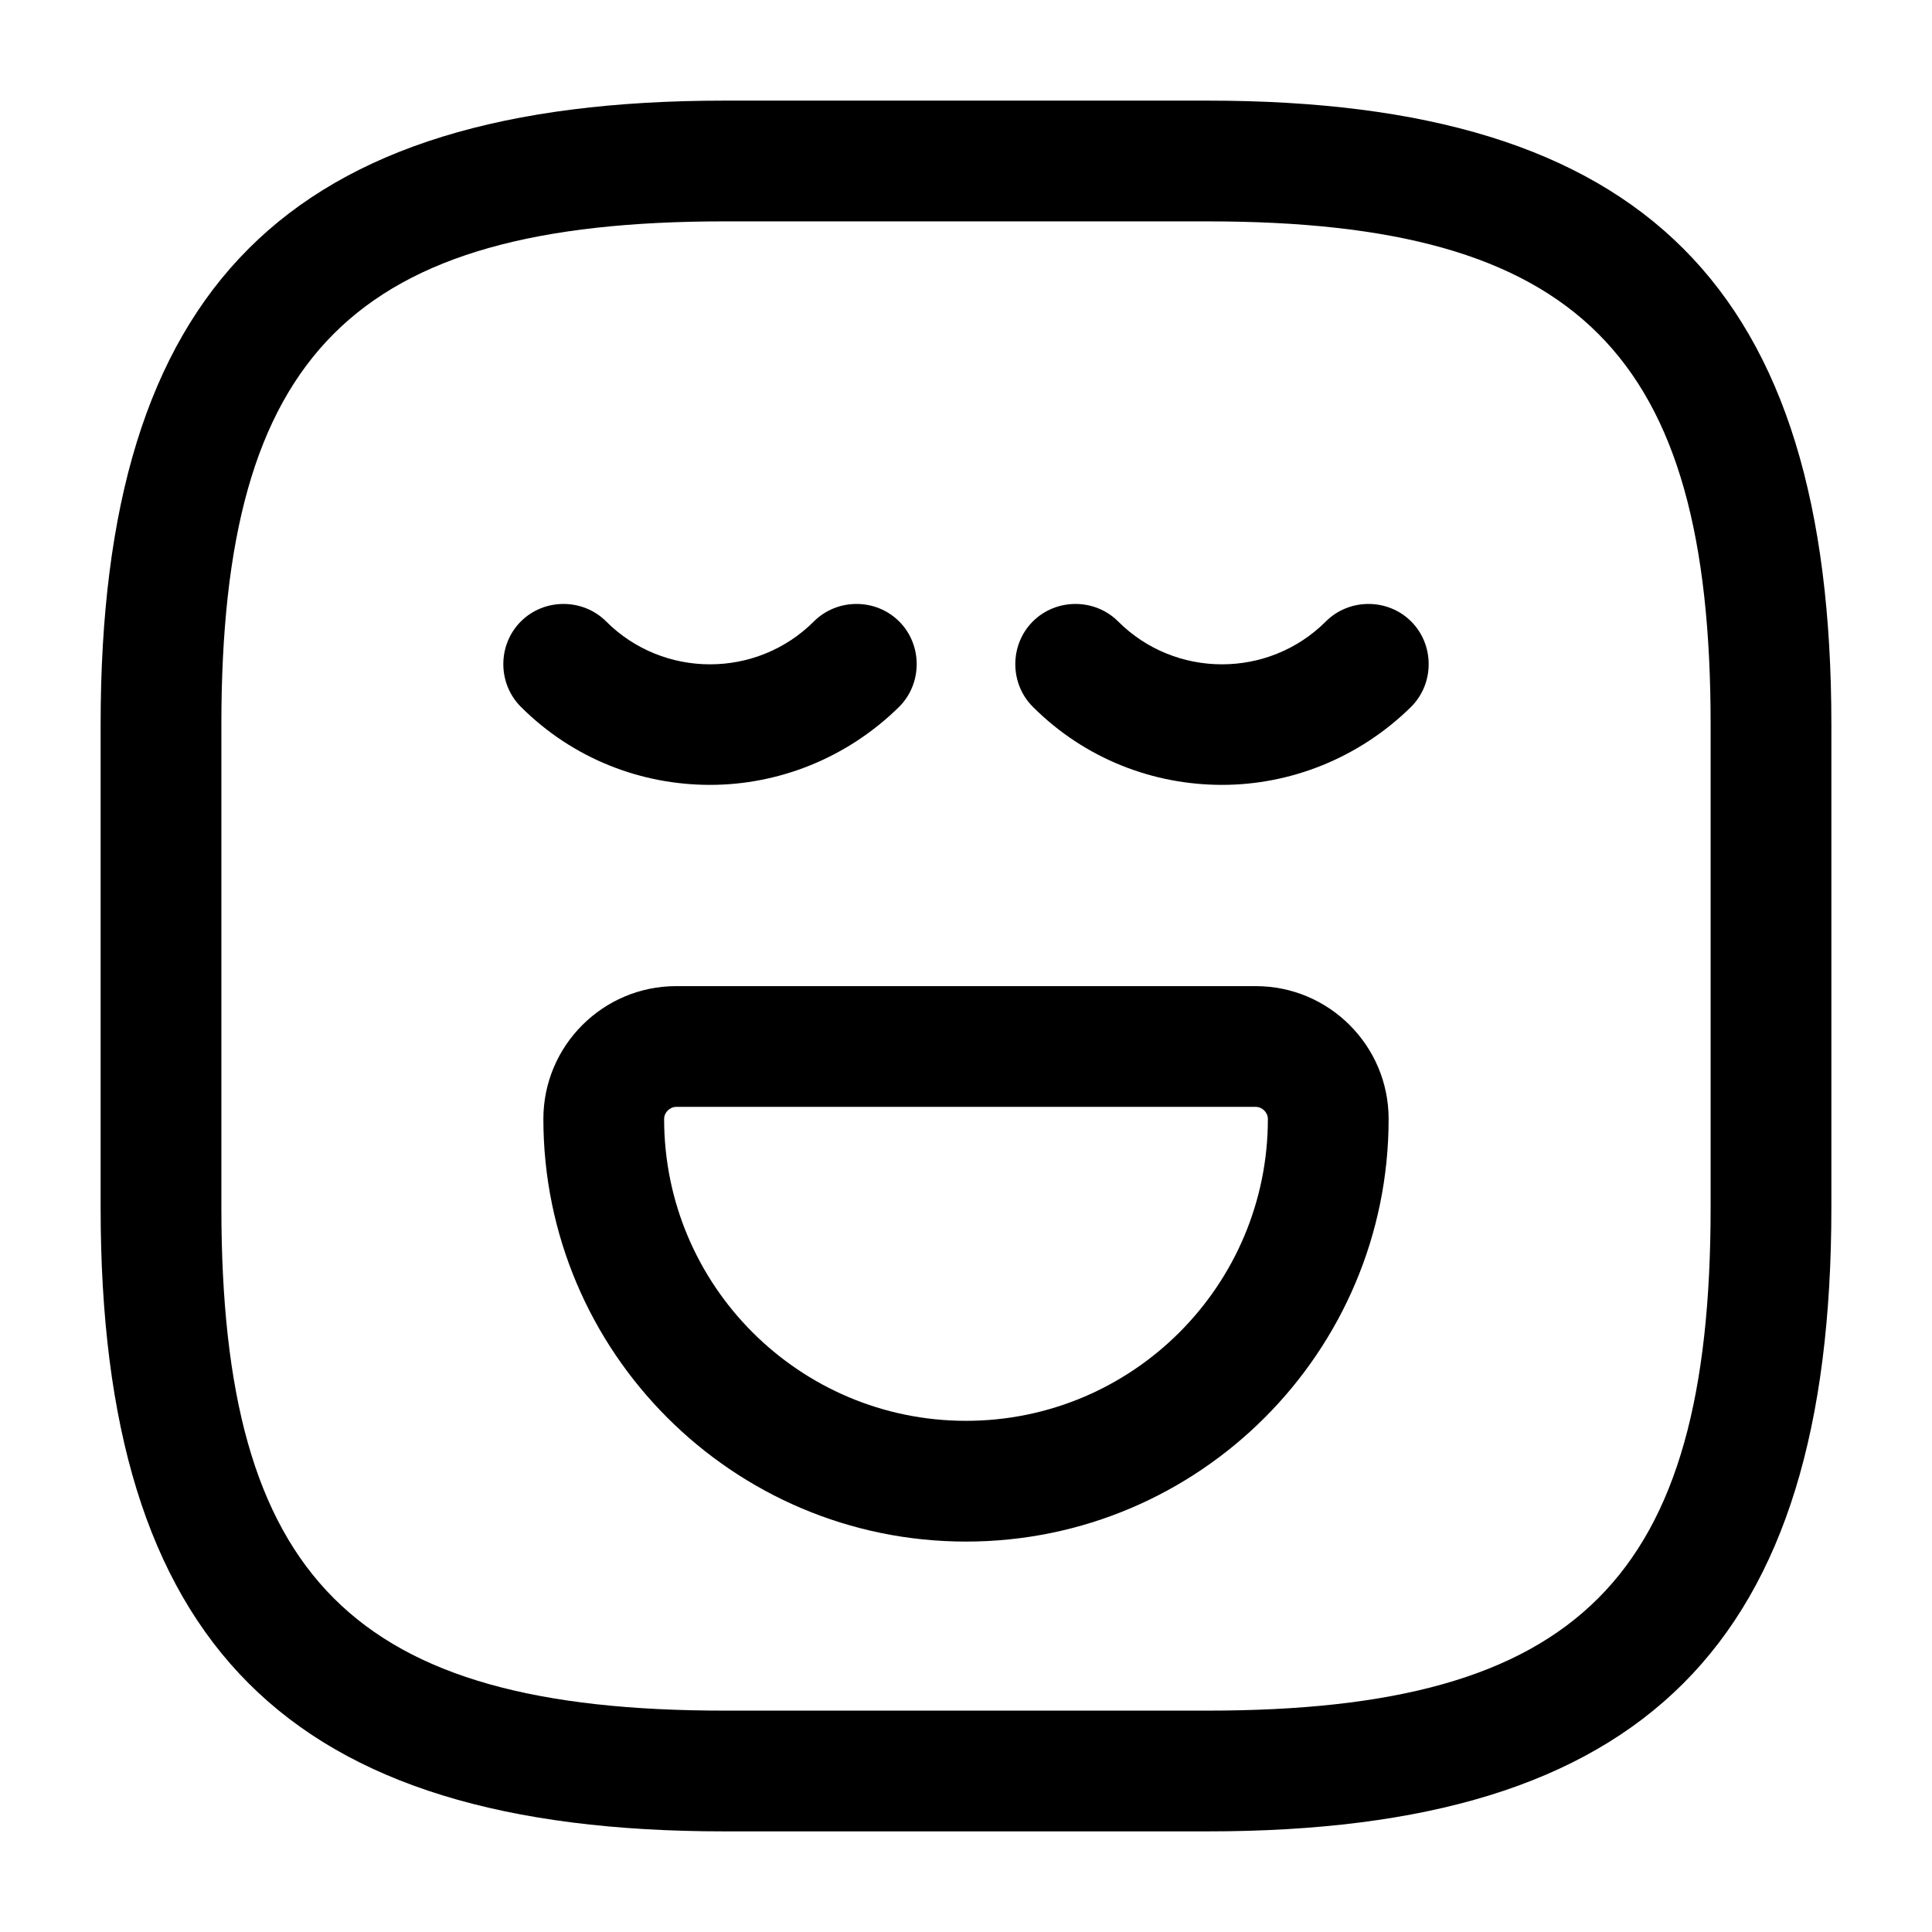
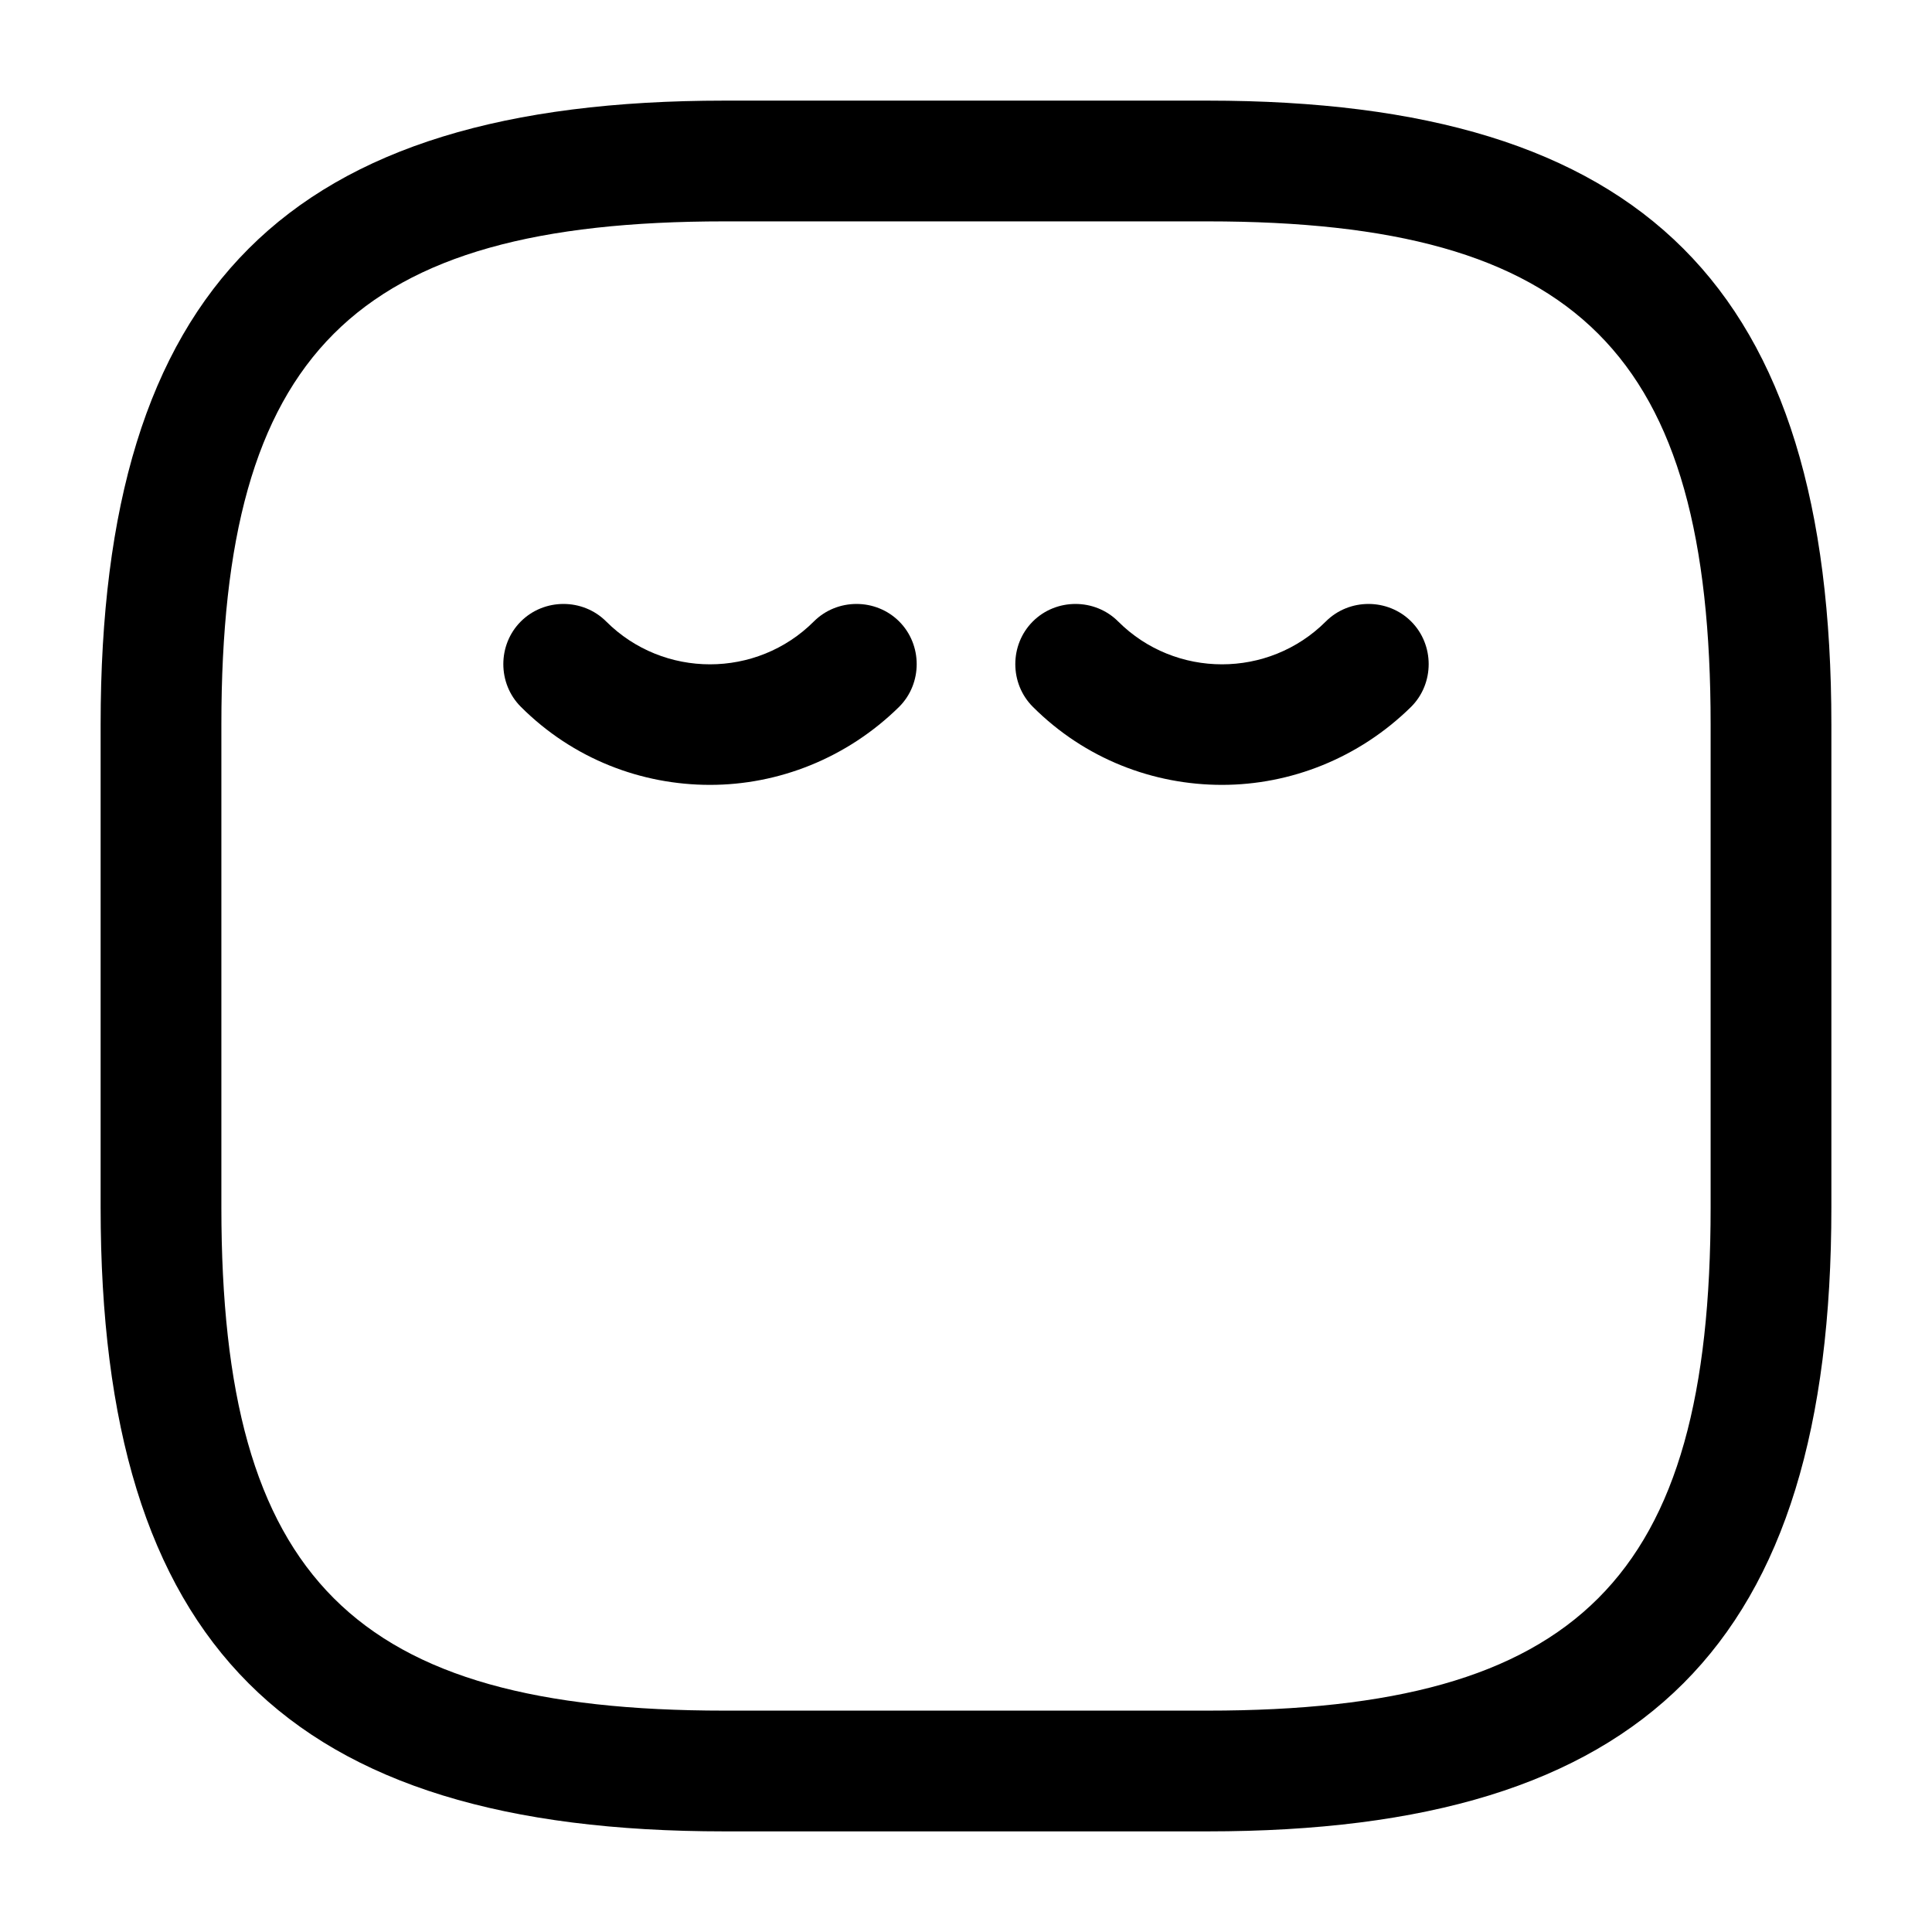
<svg xmlns="http://www.w3.org/2000/svg" width="800px" height="800px" viewBox="0 0 24 24" fill="none">
  <path d="M15 22.75H9C3.57 22.75 1.25 20.43 1.25 15V9C1.25 3.57 3.57 1.25 9 1.25H15C20.43 1.25 22.75 3.57 22.75 9V15C22.75 20.43 20.43 22.75 15 22.75ZM9 2.75C4.39 2.75 2.75 4.39 2.75 9V15C2.75 19.61 4.39 21.25 9 21.25H15C19.61 21.25 21.25 19.61 21.25 15V9C21.25 4.39 19.61 2.75 15 2.75H9Z" fill="#000000" />
  <path d="M8.82 9.75C7.97 9.75 7.12 9.43 6.47 8.78C6.18 8.49 6.18 8.01 6.47 7.72C6.76 7.43 7.24 7.43 7.53 7.72C8.24 8.43 9.4 8.43 10.11 7.72C10.4 7.43 10.88 7.43 11.17 7.72C11.46 8.01 11.46 8.49 11.17 8.78C10.52 9.42 9.67 9.75 8.82 9.75Z" fill="#000000" />
  <path d="M15.18 9.75C14.33 9.75 13.48 9.43 12.83 8.78C12.54 8.49 12.54 8.01 12.83 7.72C13.12 7.43 13.6 7.43 13.89 7.72C14.6 8.43 15.76 8.43 16.47 7.72C16.76 7.43 17.24 7.43 17.53 7.72C17.82 8.01 17.82 8.49 17.53 8.78C16.88 9.42 16.03 9.75 15.18 9.75Z" fill="#000000" />
-   <path d="M12 19.15C9.1 19.15 6.75 16.79 6.75 13.9C6.75 12.99 7.49 12.25 8.4 12.25H15.6C16.51 12.25 17.25 12.99 17.25 13.9C17.25 16.79 14.9 19.15 12 19.15ZM8.4 13.75C8.32 13.75 8.25 13.82 8.25 13.9C8.25 15.97 9.93 17.65 12 17.65C14.07 17.65 15.75 15.97 15.75 13.9C15.75 13.82 15.68 13.75 15.6 13.75H8.4V13.75Z" fill="#000000" />
</svg>